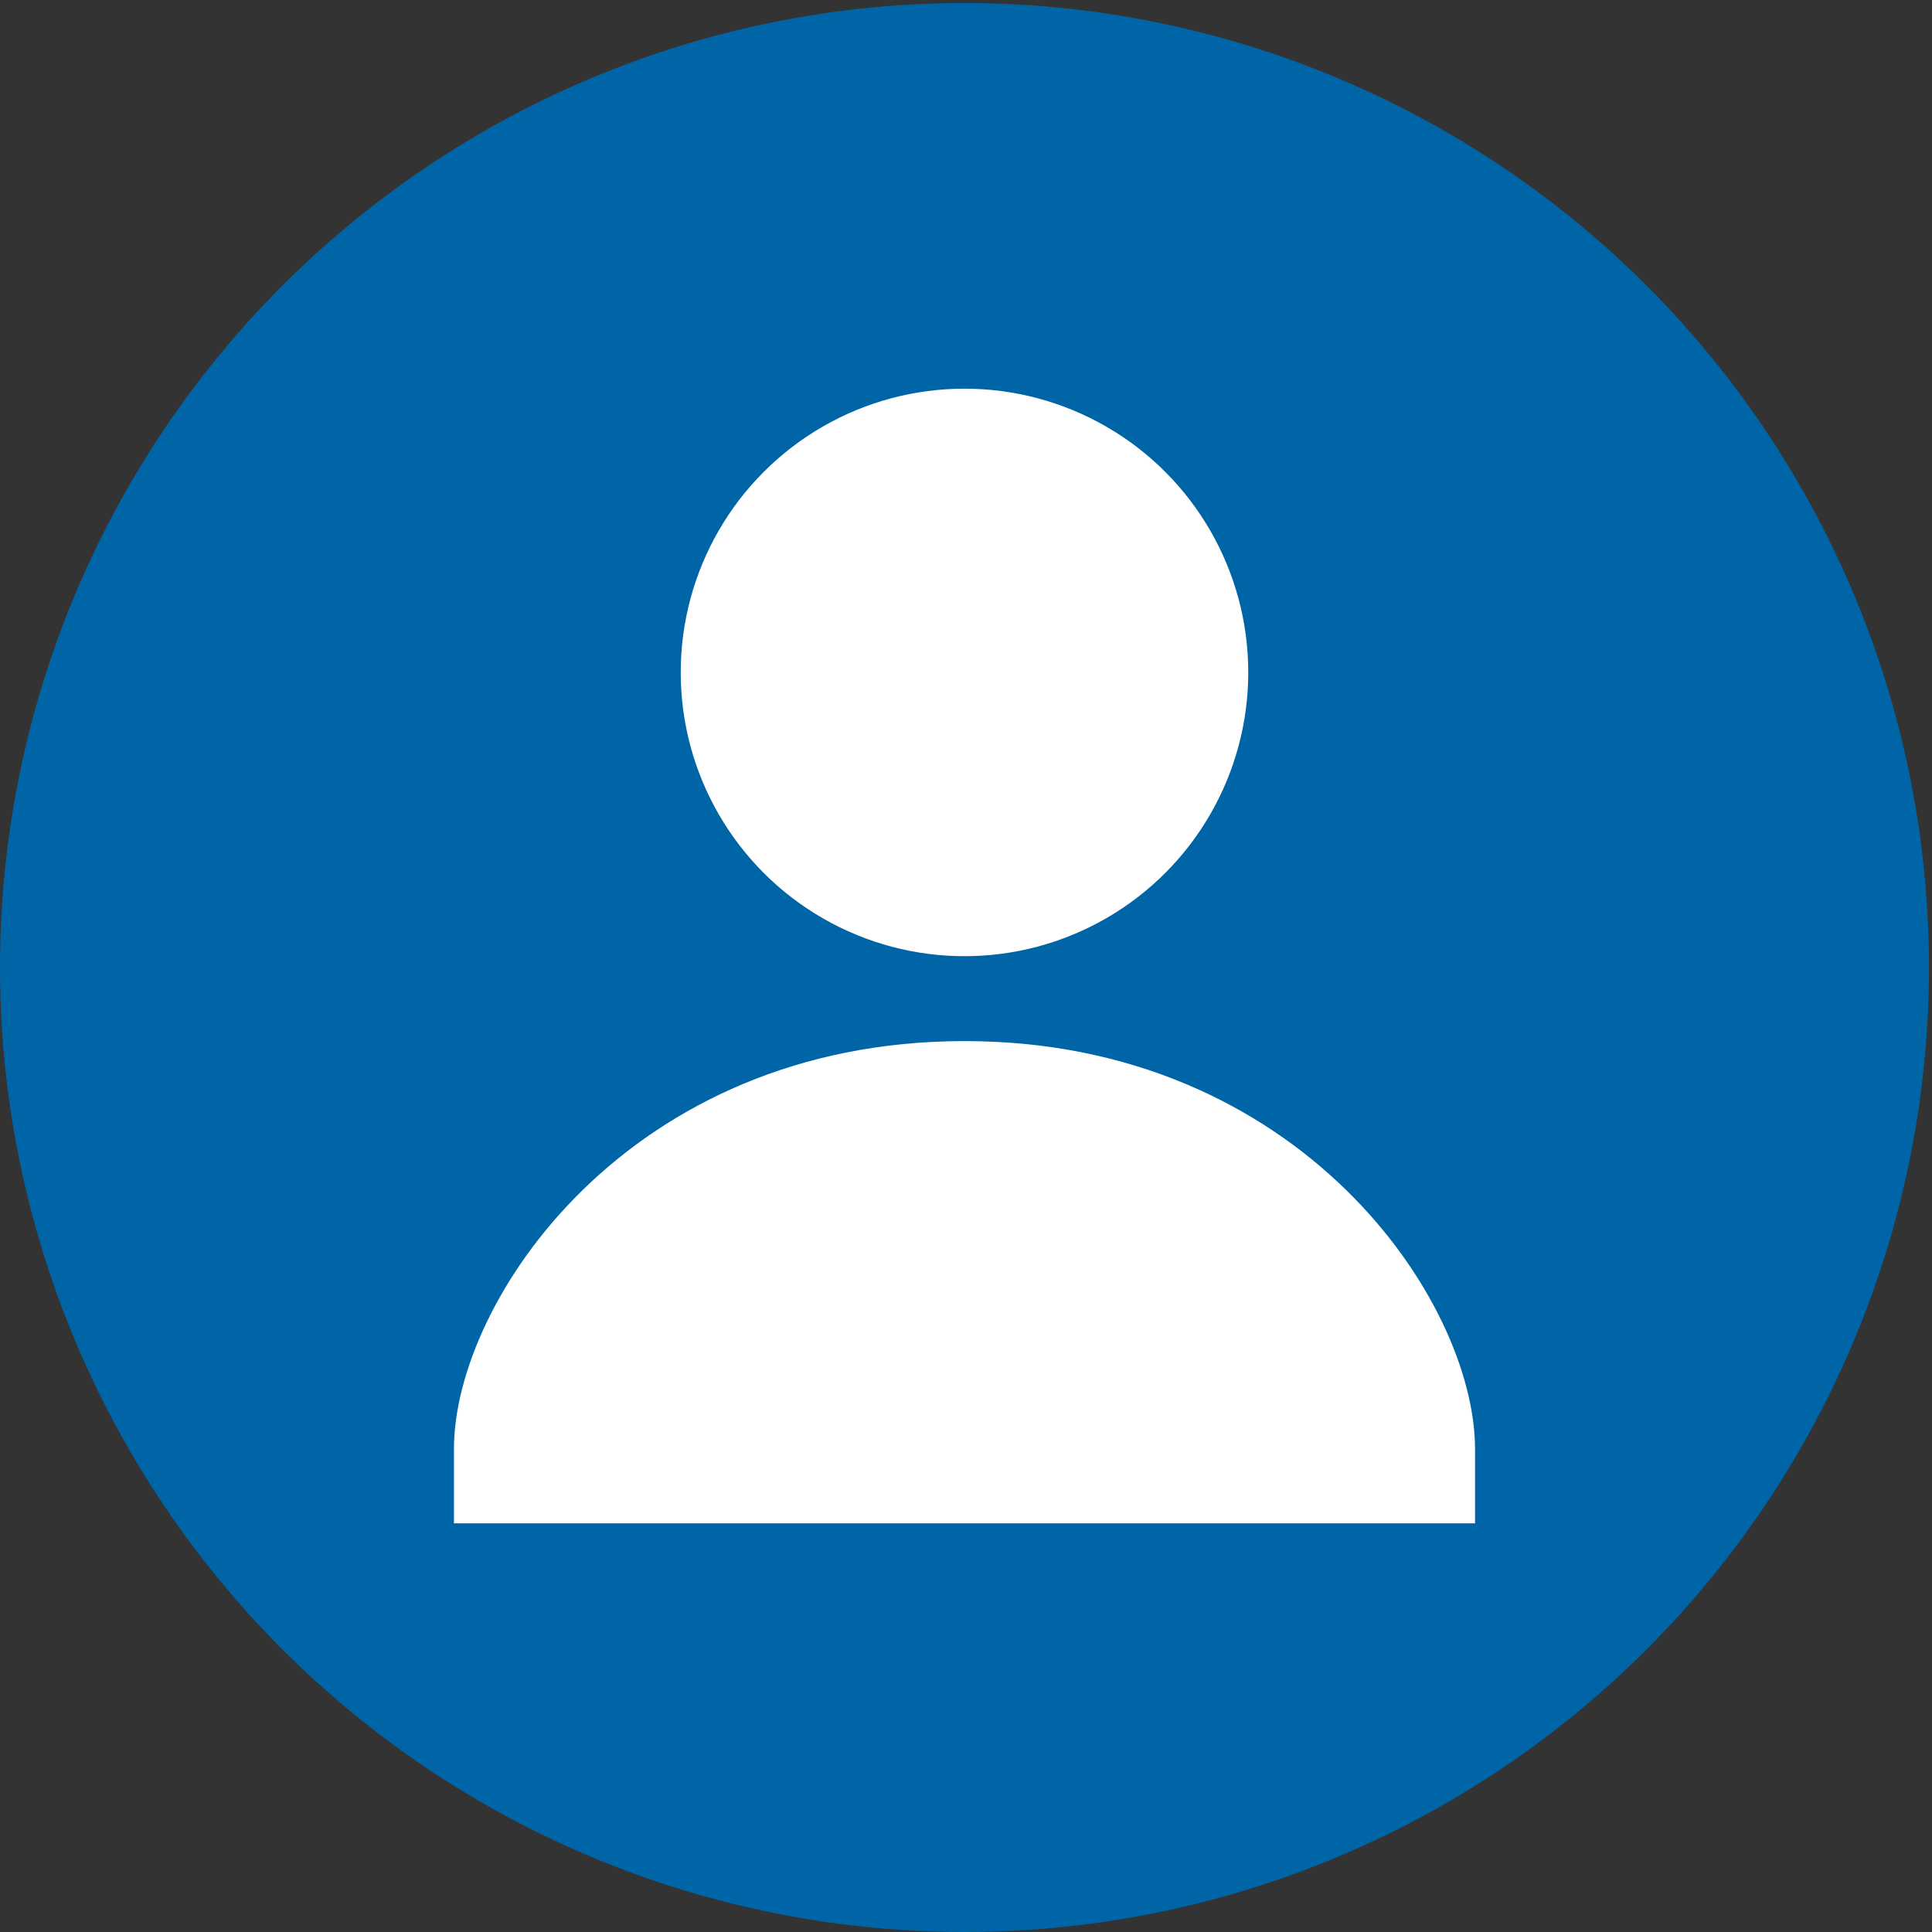
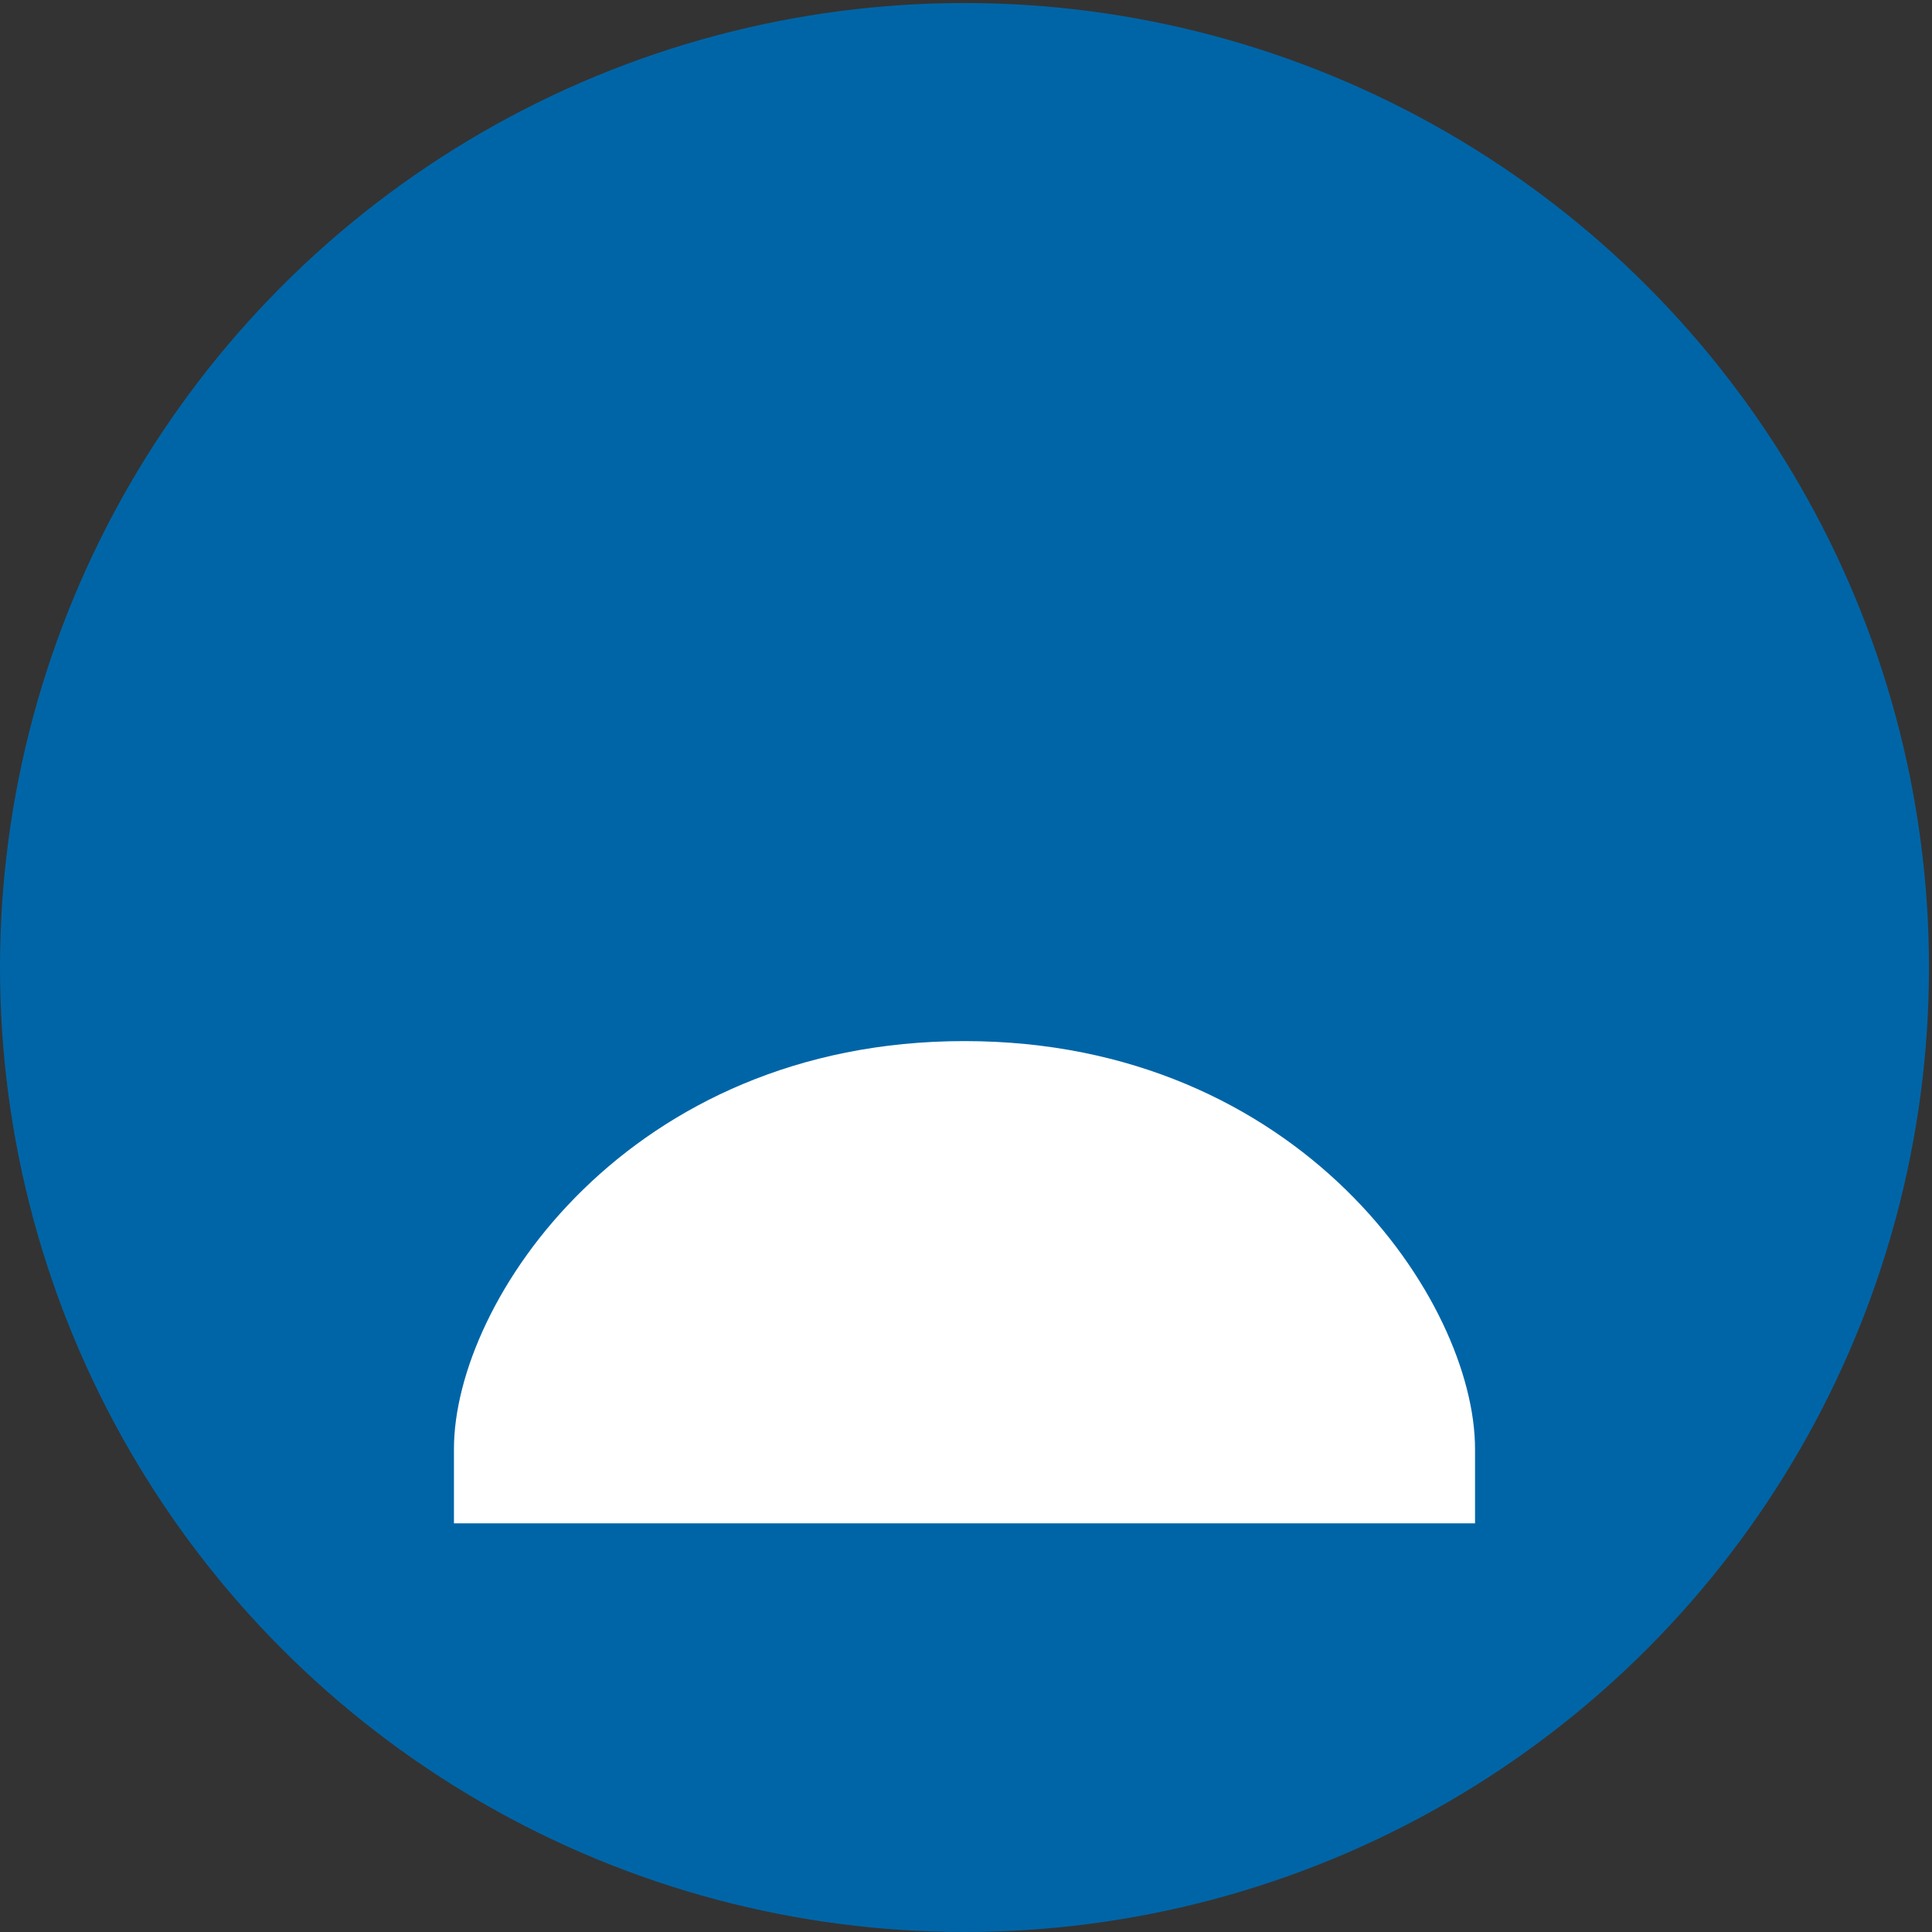
<svg xmlns="http://www.w3.org/2000/svg" version="1.1" id="Ebene_1" x="0px" y="0px" viewBox="0 0 512 512" style="enable-background:new 0 0 512 512;" xml:space="preserve">
  <rect x="0" y="0" width="512" height="512" fill="#333333" stroke="none" />
  <style type="text/css">
	.st0{fill:#0065A7;}
	.st1{fill:#FFFFFF;}
</style>
  <g id="Yelp_2_">
    <circle id="back_34_" class="st0" cx="255.6" cy="256.4" r="255.6" />
  </g>
  <path class="st1" d="M255.6,275.9c-89,0-135.3,68.8-135.3,108.1v19.7h270.6v-19.7C390.9,344.8,344.6,275.9,255.6,275.9z" />
-   <circle class="st1" cx="255.6" cy="178.2" r="75.2" />
</svg>